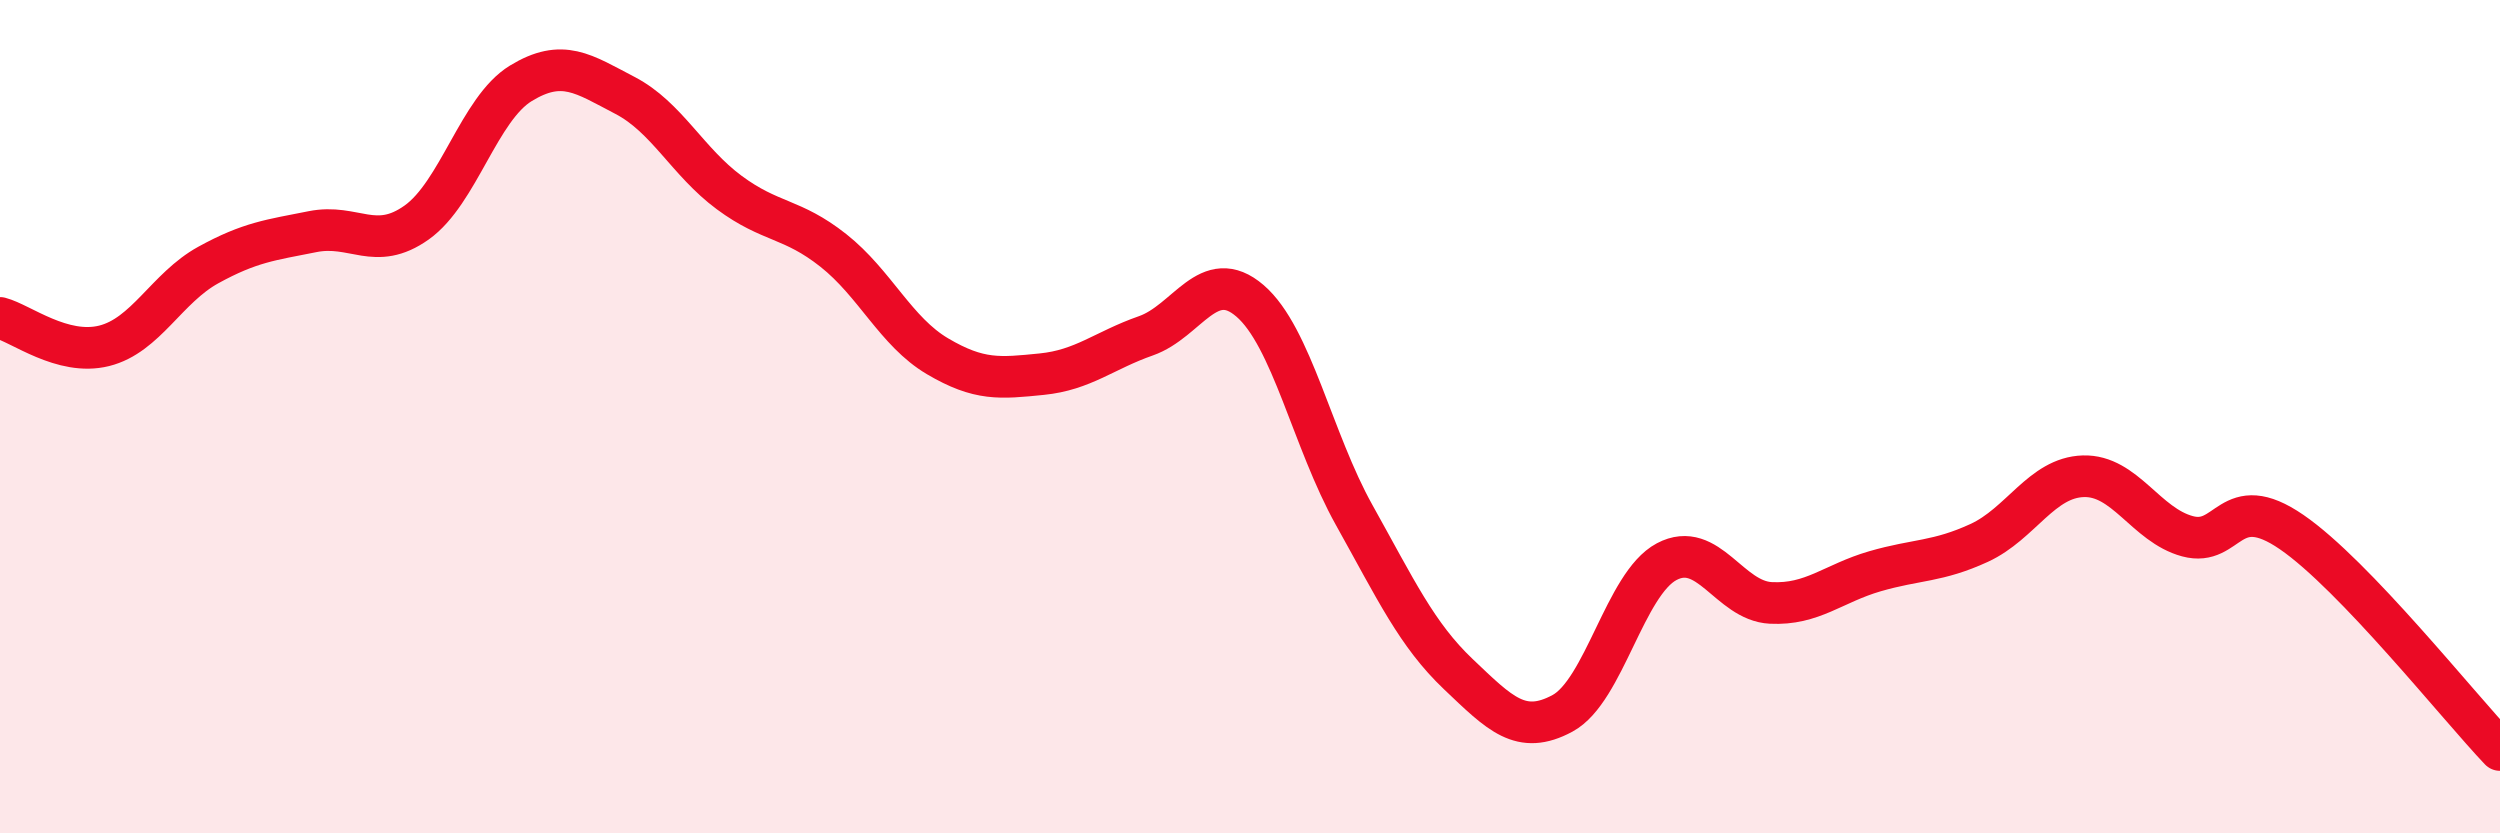
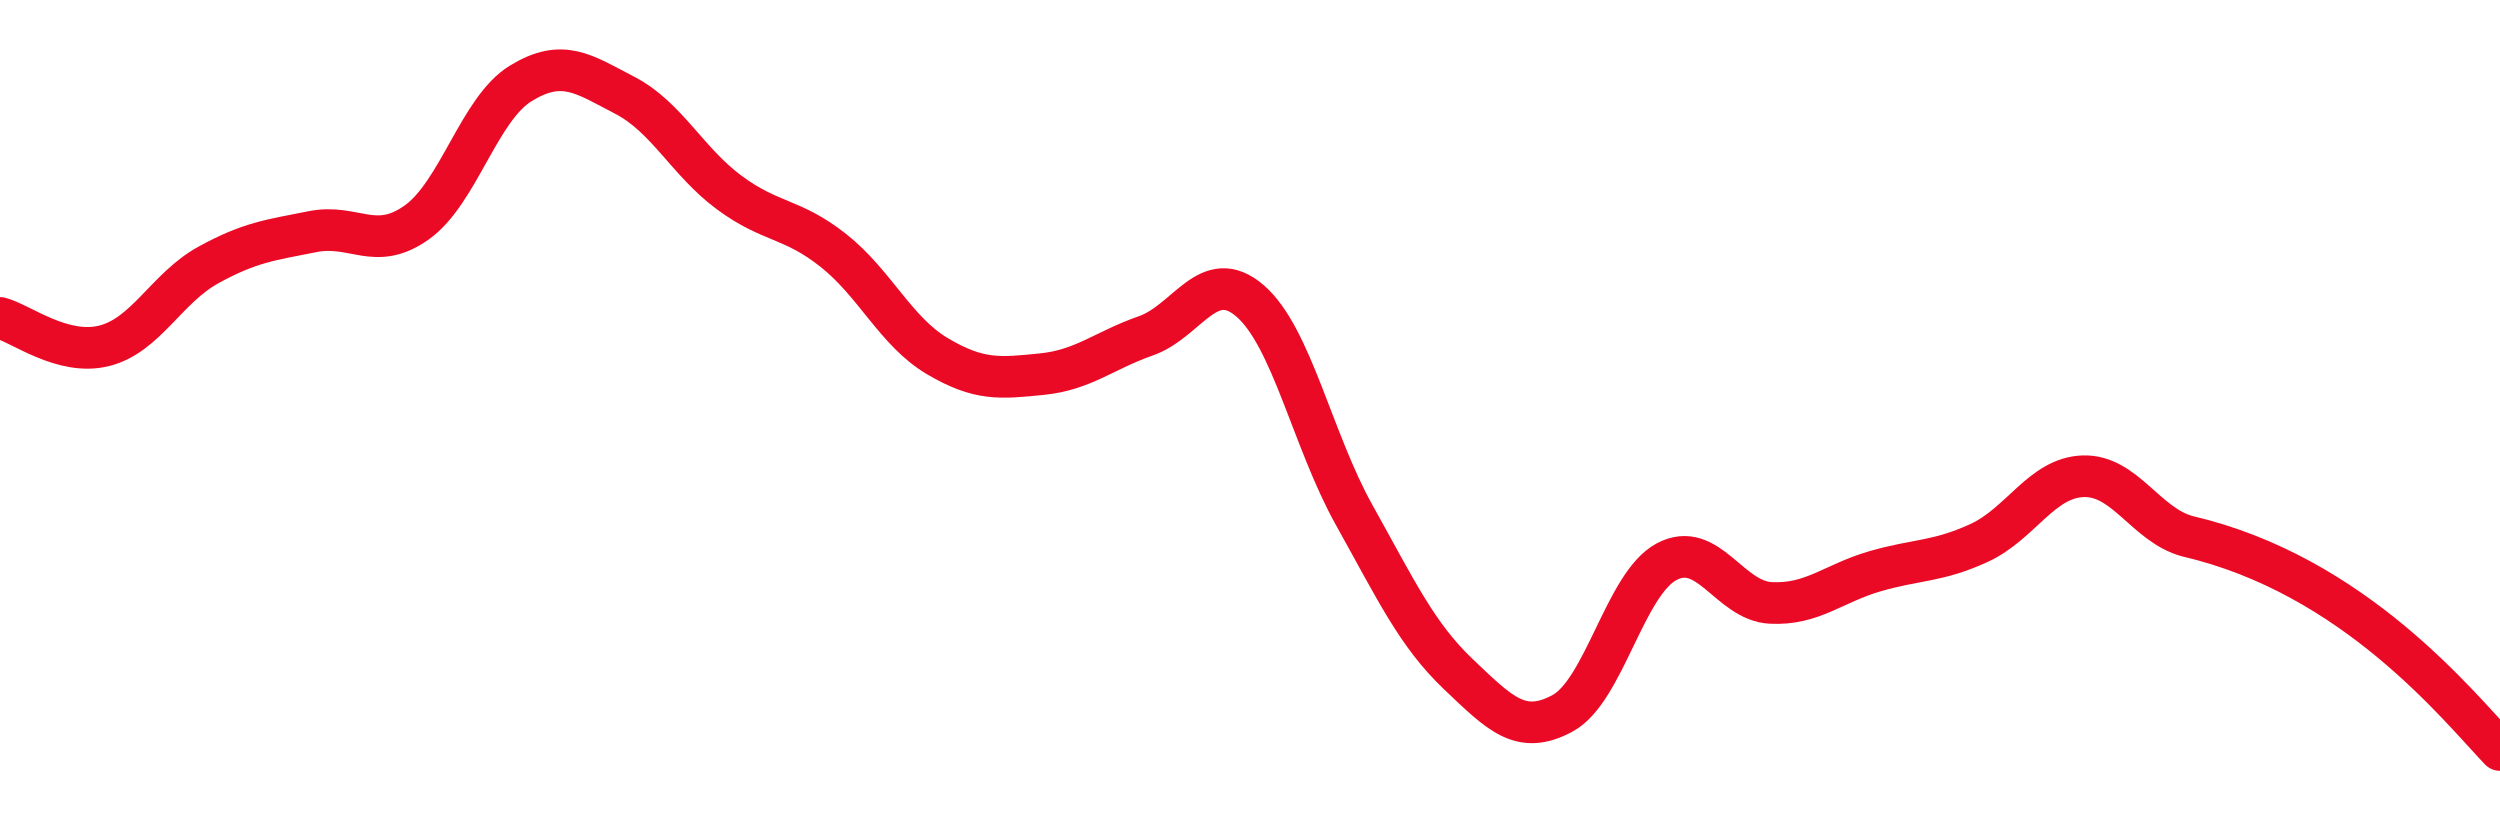
<svg xmlns="http://www.w3.org/2000/svg" width="60" height="20" viewBox="0 0 60 20">
-   <path d="M 0,7.63 C 0.5,7.76 1.5,8.55 2.5,8.3 C 3.5,8.05 4,6.91 5,6.36 C 6,5.81 6.5,5.76 7.5,5.56 C 8.5,5.36 9,6.05 10,5.34 C 11,4.63 11.5,2.61 12.5,2 C 13.5,1.39 14,1.77 15,2.29 C 16,2.81 16.5,3.88 17.5,4.62 C 18.5,5.36 19,5.22 20,6.01 C 21,6.8 21.5,7.96 22.5,8.55 C 23.5,9.14 24,9.08 25,8.98 C 26,8.88 26.5,8.41 27.5,8.06 C 28.5,7.71 29,6.36 30,7.22 C 31,8.08 31.5,10.57 32.5,12.36 C 33.5,14.15 34,15.23 35,16.18 C 36,17.13 36.5,17.66 37.5,17.12 C 38.5,16.58 39,14.01 40,13.48 C 41,12.95 41.5,14.42 42.5,14.47 C 43.5,14.52 44,14 45,13.71 C 46,13.42 46.5,13.49 47.5,13.03 C 48.5,12.57 49,11.46 50,11.43 C 51,11.4 51.5,12.6 52.5,12.87 C 53.5,13.14 53.5,11.74 55,12.77 C 56.5,13.8 59,16.95 60,18L60 20L0 20Z" fill="#EB0A25" opacity="0.1" stroke-linecap="round" stroke-linejoin="round" />
-   <path d="M 0,7.63 C 0.5,7.76 1.5,8.55 2.5,8.3 C 3.5,8.05 4,6.91 5,6.36 C 6,5.81 6.5,5.76 7.5,5.56 C 8.5,5.36 9,6.05 10,5.34 C 11,4.63 11.5,2.61 12.5,2 C 13.5,1.39 14,1.77 15,2.29 C 16,2.81 16.5,3.88 17.5,4.62 C 18.5,5.36 19,5.22 20,6.01 C 21,6.8 21.5,7.96 22.5,8.55 C 23.5,9.14 24,9.08 25,8.98 C 26,8.88 26.5,8.41 27.5,8.06 C 28.5,7.71 29,6.36 30,7.22 C 31,8.08 31.5,10.57 32.5,12.36 C 33.5,14.15 34,15.23 35,16.18 C 36,17.13 36.5,17.66 37.5,17.12 C 38.5,16.58 39,14.01 40,13.48 C 41,12.95 41.5,14.42 42.5,14.47 C 43.5,14.52 44,14 45,13.71 C 46,13.42 46.5,13.49 47.5,13.03 C 48.5,12.57 49,11.46 50,11.43 C 51,11.4 51.5,12.6 52.5,12.87 C 53.5,13.14 53.5,11.74 55,12.77 C 56.5,13.8 59,16.95 60,18" stroke="#EB0A25" stroke-width="1" fill="none" stroke-linecap="round" stroke-linejoin="round" />
+   <path d="M 0,7.63 C 0.5,7.76 1.5,8.55 2.5,8.3 C 3.5,8.05 4,6.91 5,6.36 C 6,5.81 6.5,5.76 7.5,5.56 C 8.5,5.36 9,6.05 10,5.34 C 11,4.63 11.5,2.61 12.5,2 C 13.5,1.39 14,1.77 15,2.29 C 16,2.81 16.5,3.88 17.5,4.62 C 18.5,5.36 19,5.22 20,6.01 C 21,6.8 21.5,7.96 22.5,8.55 C 23.5,9.14 24,9.08 25,8.98 C 26,8.88 26.5,8.41 27.5,8.06 C 28.5,7.71 29,6.36 30,7.22 C 31,8.08 31.5,10.57 32.5,12.36 C 33.5,14.15 34,15.23 35,16.18 C 36,17.13 36.5,17.66 37.5,17.12 C 38.5,16.58 39,14.01 40,13.48 C 41,12.95 41.5,14.42 42.5,14.47 C 43.5,14.52 44,14 45,13.71 C 46,13.42 46.5,13.49 47.5,13.03 C 48.5,12.57 49,11.46 50,11.43 C 51,11.4 51.5,12.6 52.5,12.87 C 56.5,13.8 59,16.95 60,18" stroke="#EB0A25" stroke-width="1" fill="none" stroke-linecap="round" stroke-linejoin="round" />
</svg>